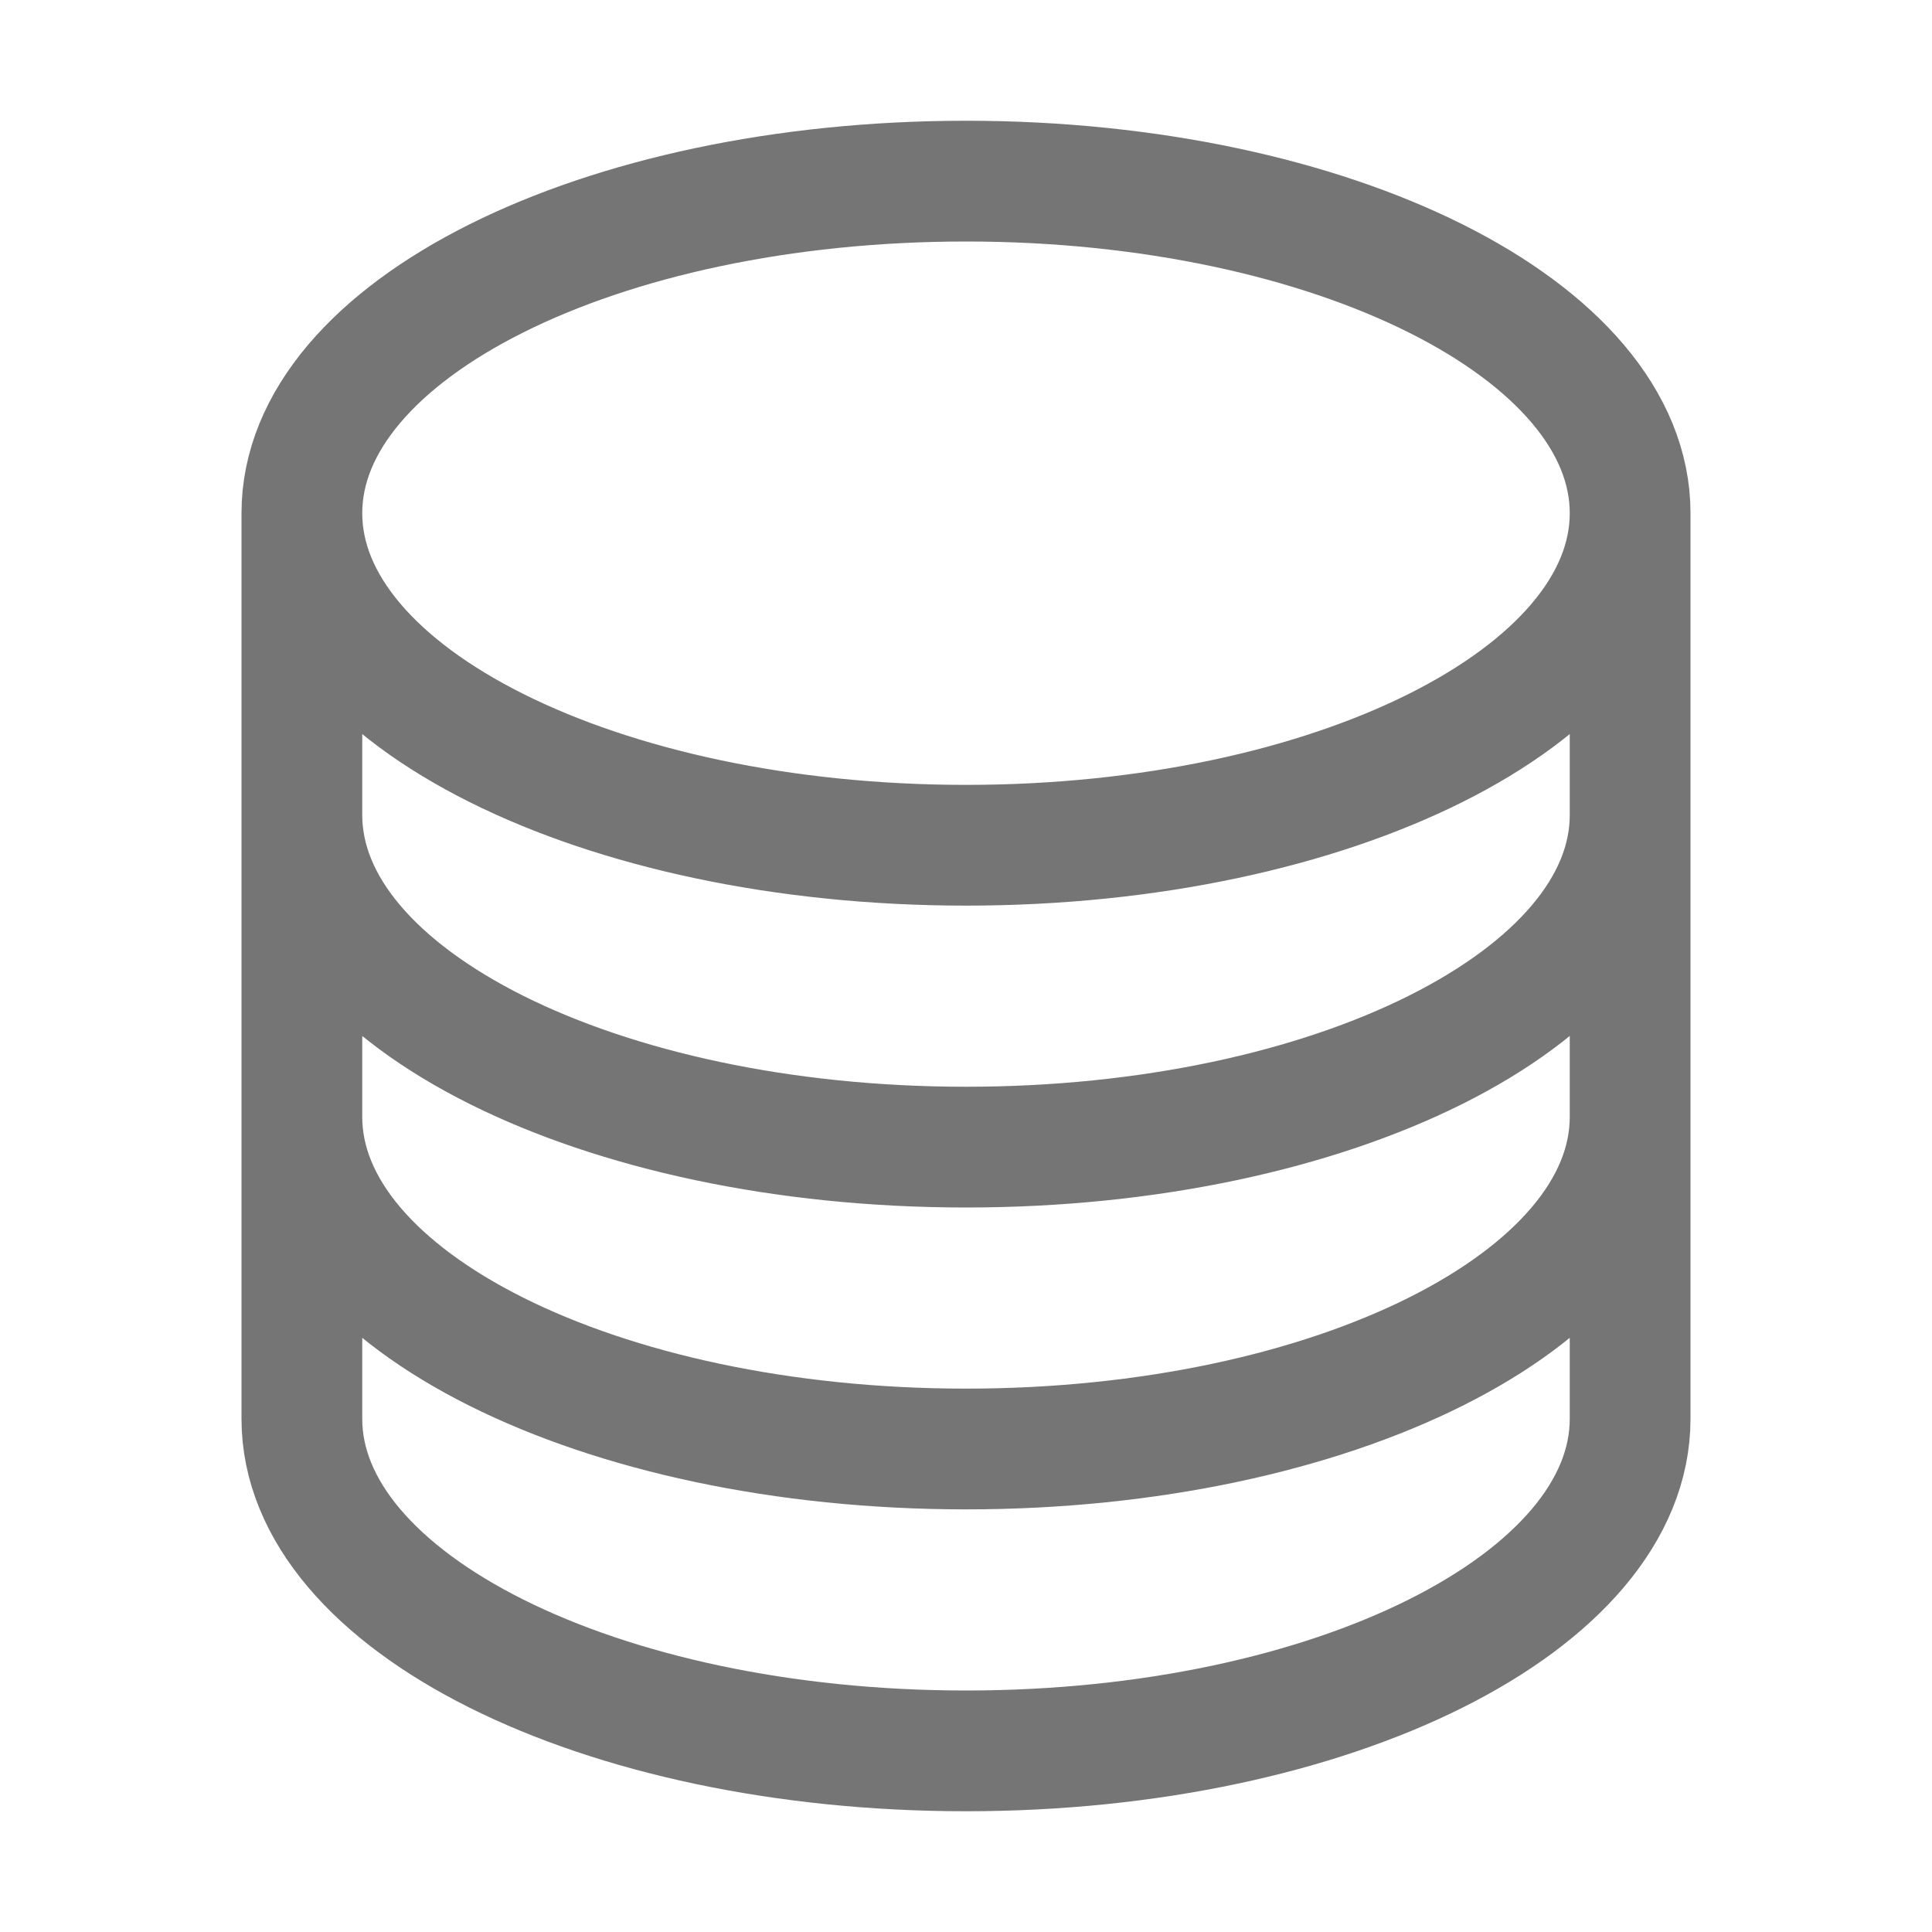
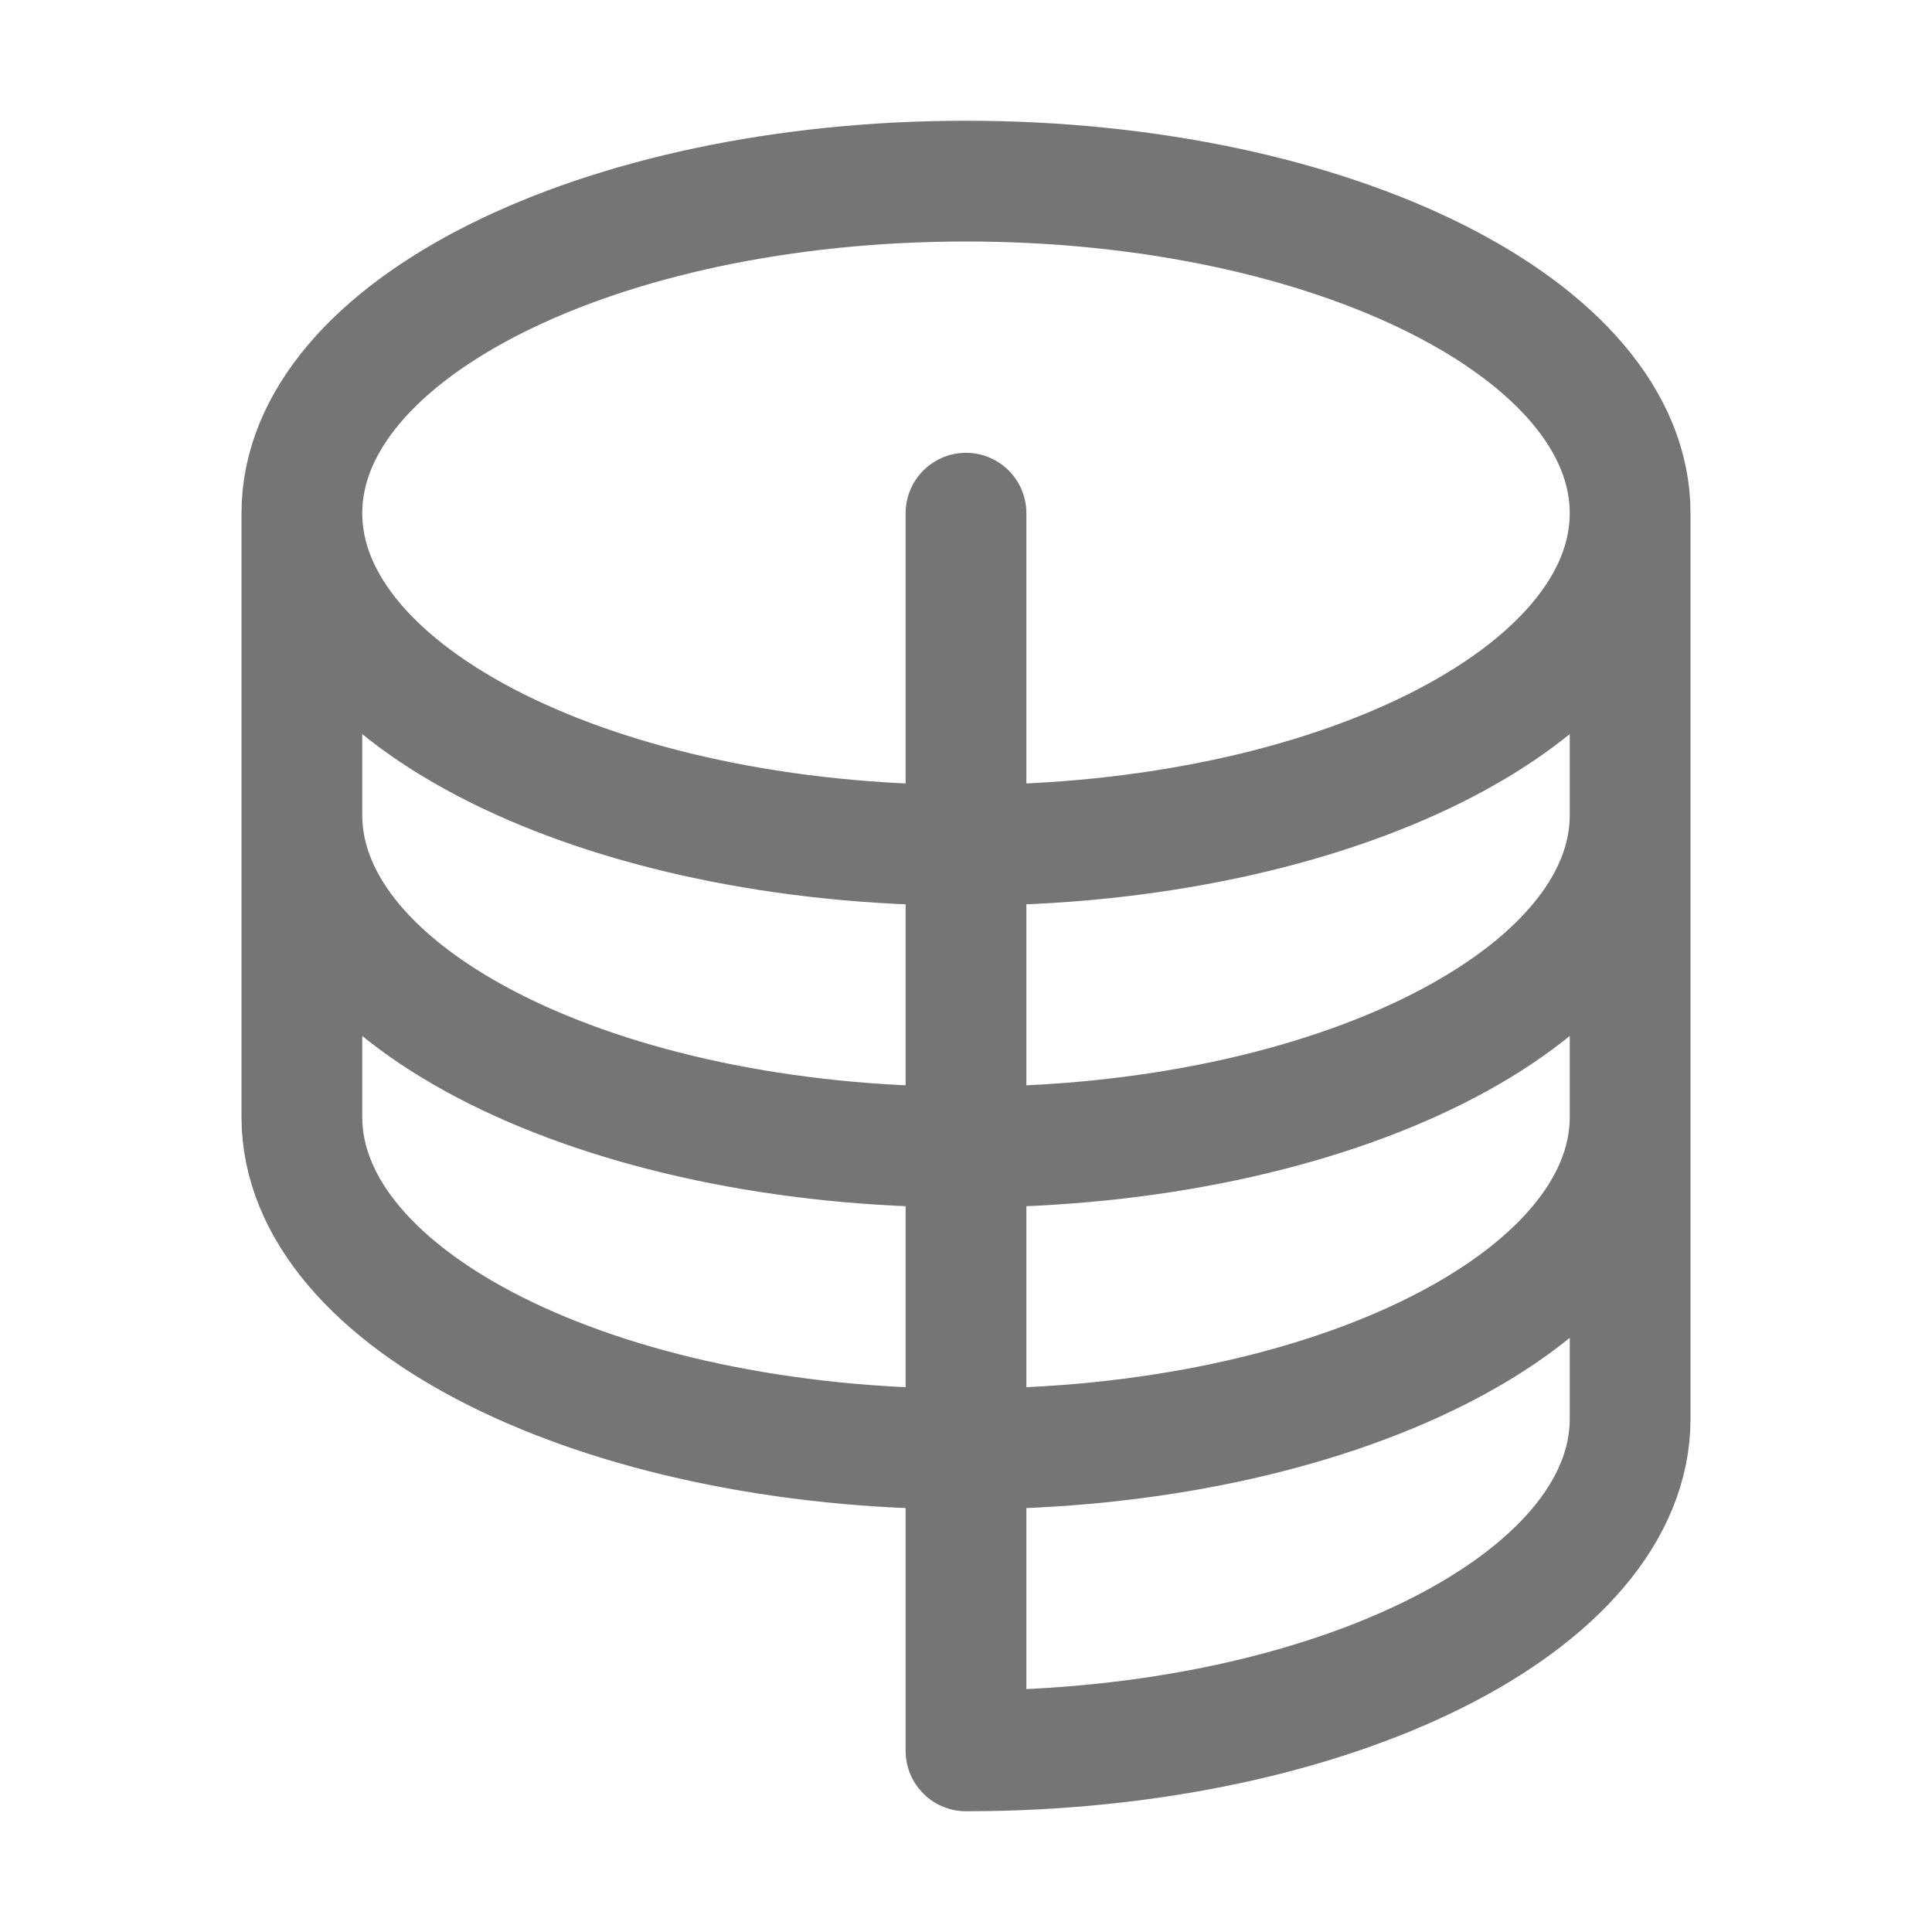
<svg xmlns="http://www.w3.org/2000/svg" width="24" height="24" viewBox="0 0 24 24" fill="none">
-   <path d="M20.25 6.375C20.25 8.653 16.556 10.5 12 10.5C7.444 10.5 3.75 8.653 3.75 6.375M20.25 6.375C20.25 4.097 16.556 2.25 12 2.25C7.444 2.25 3.75 4.097 3.75 6.375M20.25 6.375V17.625C20.25 19.903 16.556 21.75 12 21.75C7.444 21.75 3.75 19.903 3.75 17.625V6.375M20.25 6.375V10.125M3.75 6.375V10.125M20.25 10.125V13.875C20.25 16.153 16.556 18 12 18C7.444 18 3.75 16.153 3.75 13.875V10.125M20.25 10.125C20.25 12.403 16.556 14.25 12 14.25C7.444 14.25 3.75 12.403 3.75 10.125" stroke="#757575" stroke-width="1.5" stroke-linecap="round" stroke-linejoin="round" />
+   <path d="M20.25 6.375C20.25 8.653 16.556 10.5 12 10.5C7.444 10.5 3.75 8.653 3.75 6.375M20.25 6.375C20.25 4.097 16.556 2.25 12 2.25C7.444 2.25 3.75 4.097 3.75 6.375M20.25 6.375V17.625C20.25 19.903 16.556 21.75 12 21.75V6.375M20.25 6.375V10.125M3.75 6.375V10.125M20.25 10.125V13.875C20.25 16.153 16.556 18 12 18C7.444 18 3.75 16.153 3.75 13.875V10.125M20.25 10.125C20.25 12.403 16.556 14.25 12 14.25C7.444 14.25 3.75 12.403 3.75 10.125" stroke="#757575" stroke-width="1.5" stroke-linecap="round" stroke-linejoin="round" />
</svg>